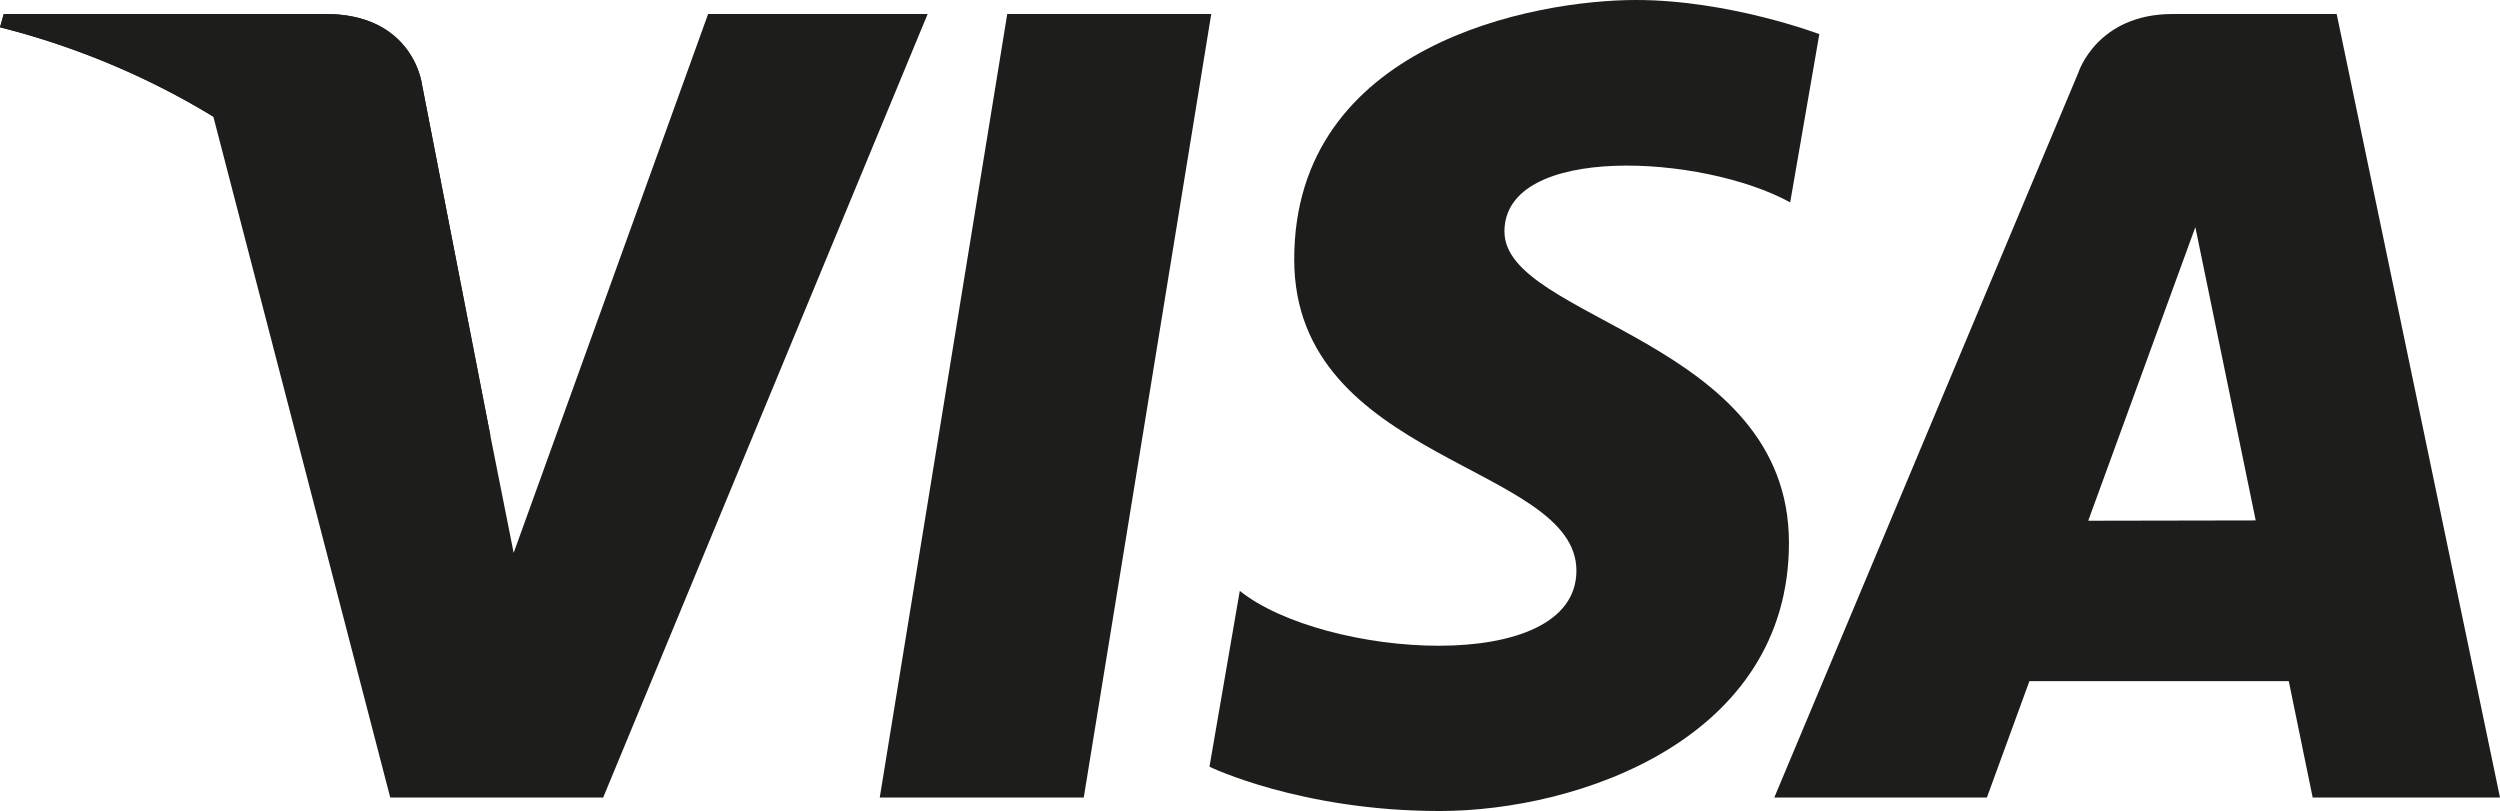
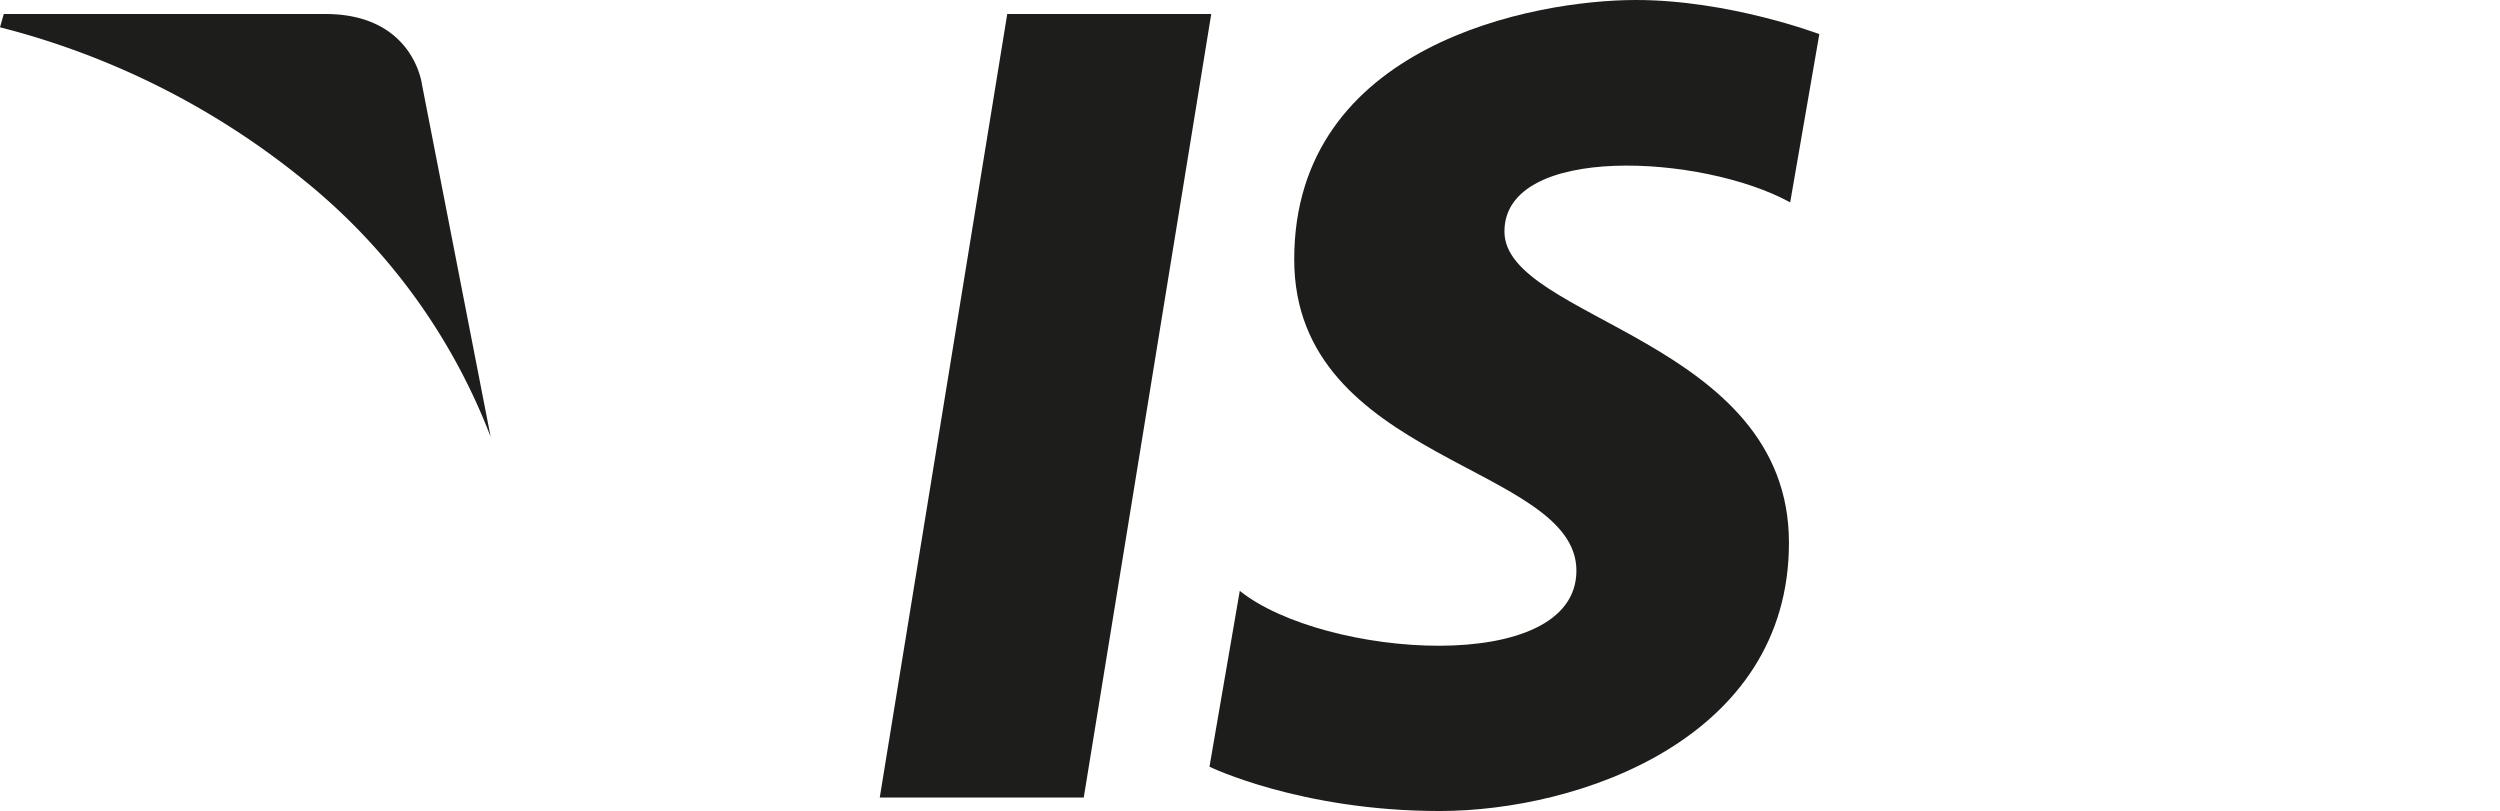
<svg xmlns="http://www.w3.org/2000/svg" viewBox="0 0 325.12 105.47">
  <g id="a63199b3-c0e1-49d5-96d3-ce7ead8983a1" data-name="Ebene 2">
    <g id="f83381e0-588e-4881-9f09-08e02a50616f" data-name="Layer 1">
      <polygon points="140.94 103.72 114.41 103.72 130.99 1.82 157.52 1.82 140.94 103.72" fill="#1d1d1b" />
-       <path d="M92.09,1.82,66.8,71.9l-3-15.09h0L54.88,11S53.81,1.82,42.3,1.82H.49L0,3.55A98.91,98.91,0,0,1,27.75,15.19l23,88.53H78.44l42.2-101.9Z" fill="#1d1d1b" />
-       <path d="M300.76,103.72h24.36L303.88,1.82H282.55c-9.85,0-12.25,7.59-12.25,7.59l-39.56,94.31h27.65l5.53-15.14h33.73Zm-29.19-36L285.5,29.54l7.85,38.14Z" fill="#1d1d1b" />
      <path d="M232.81,26.32,236.6,4.44S224.91,0,212.74,0c-13.17,0-44.43,5.75-44.43,33.73,0,26.33,36.7,26.66,36.7,40.48s-32.92,11.35-43.78,2.63l-3.94,22.87s11.84,5.76,29.94,5.76,45.42-9.38,45.42-34.88c0-26.49-37-29-37-40.48S221.46,20.07,232.81,26.32Z" fill="#1d1d1b" />
      <path d="M63.81,56.82,54.88,11S53.81,1.82,42.3,1.82H.49L0,3.55A102.71,102.71,0,0,1,39.37,23.31,79.38,79.38,0,0,1,63.81,56.82Z" fill="#1d1d1b" />
    </g>
  </g>
</svg>